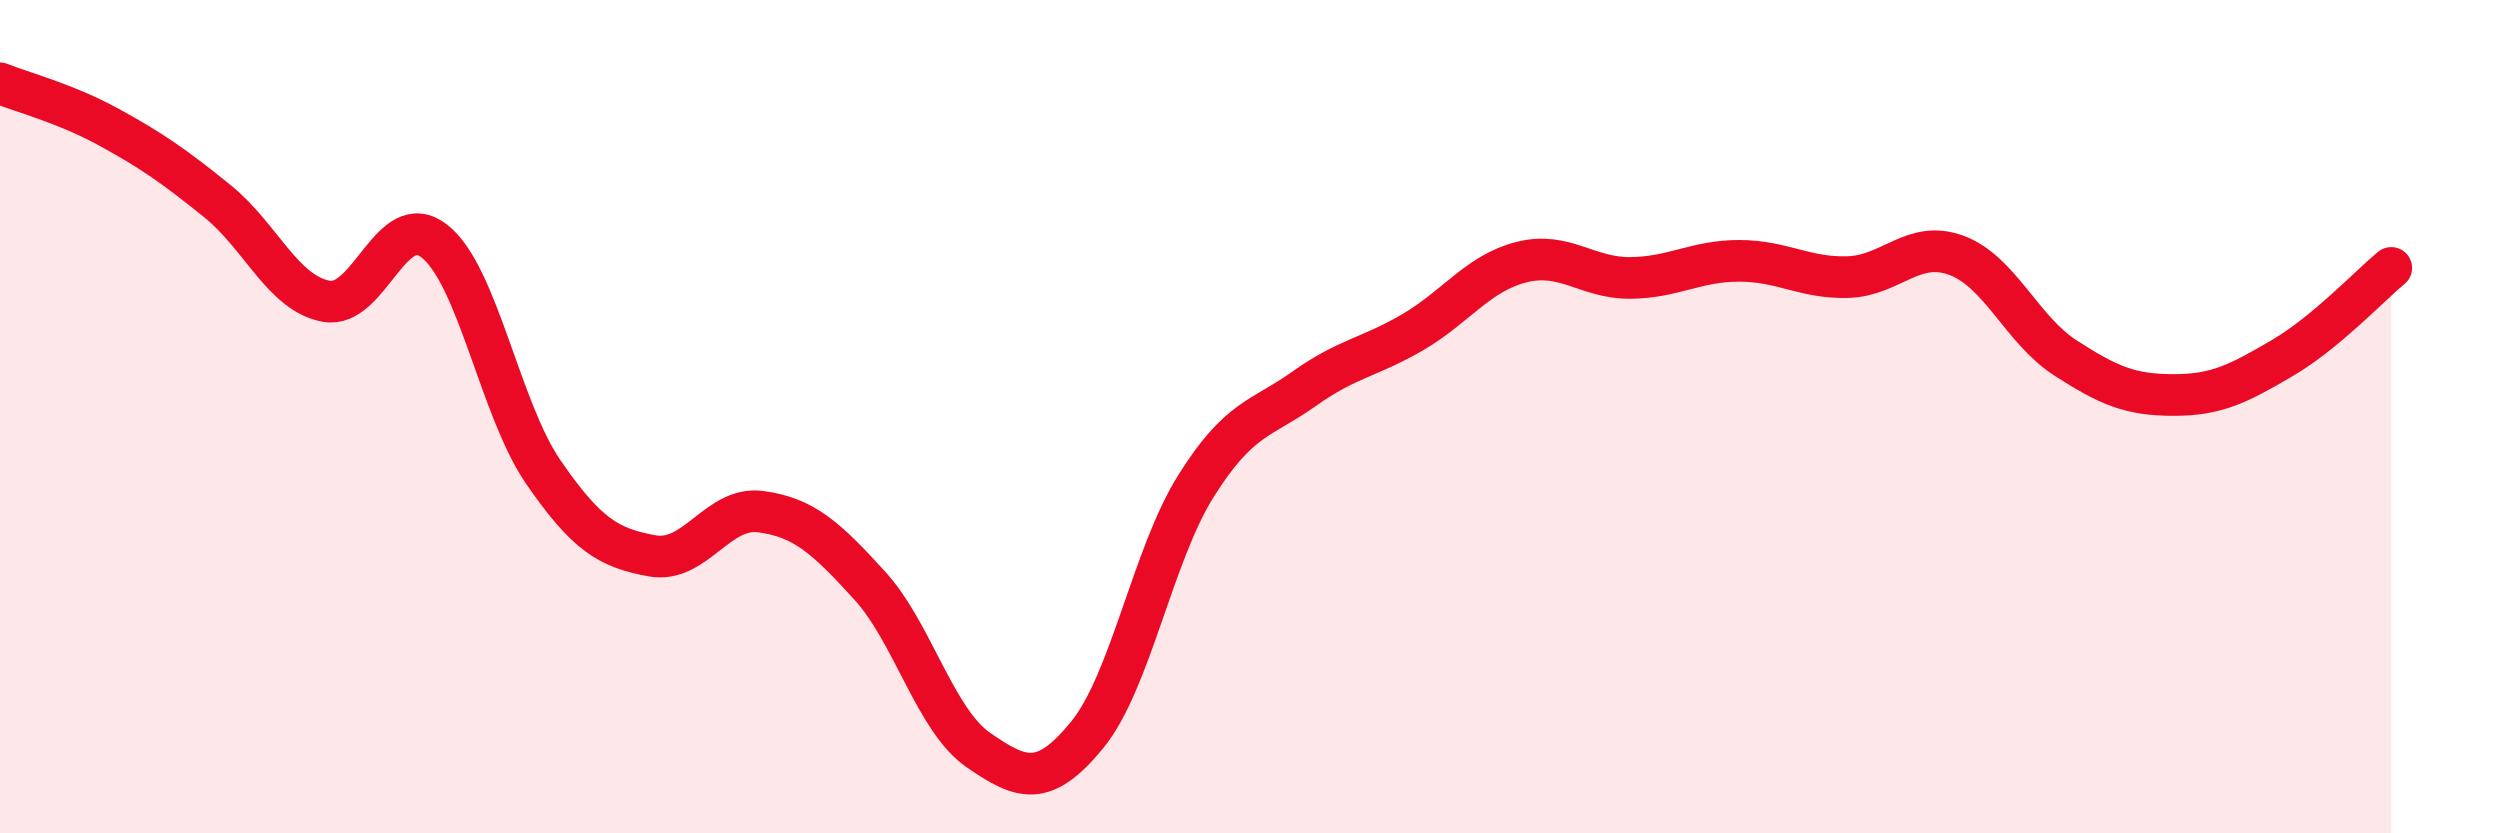
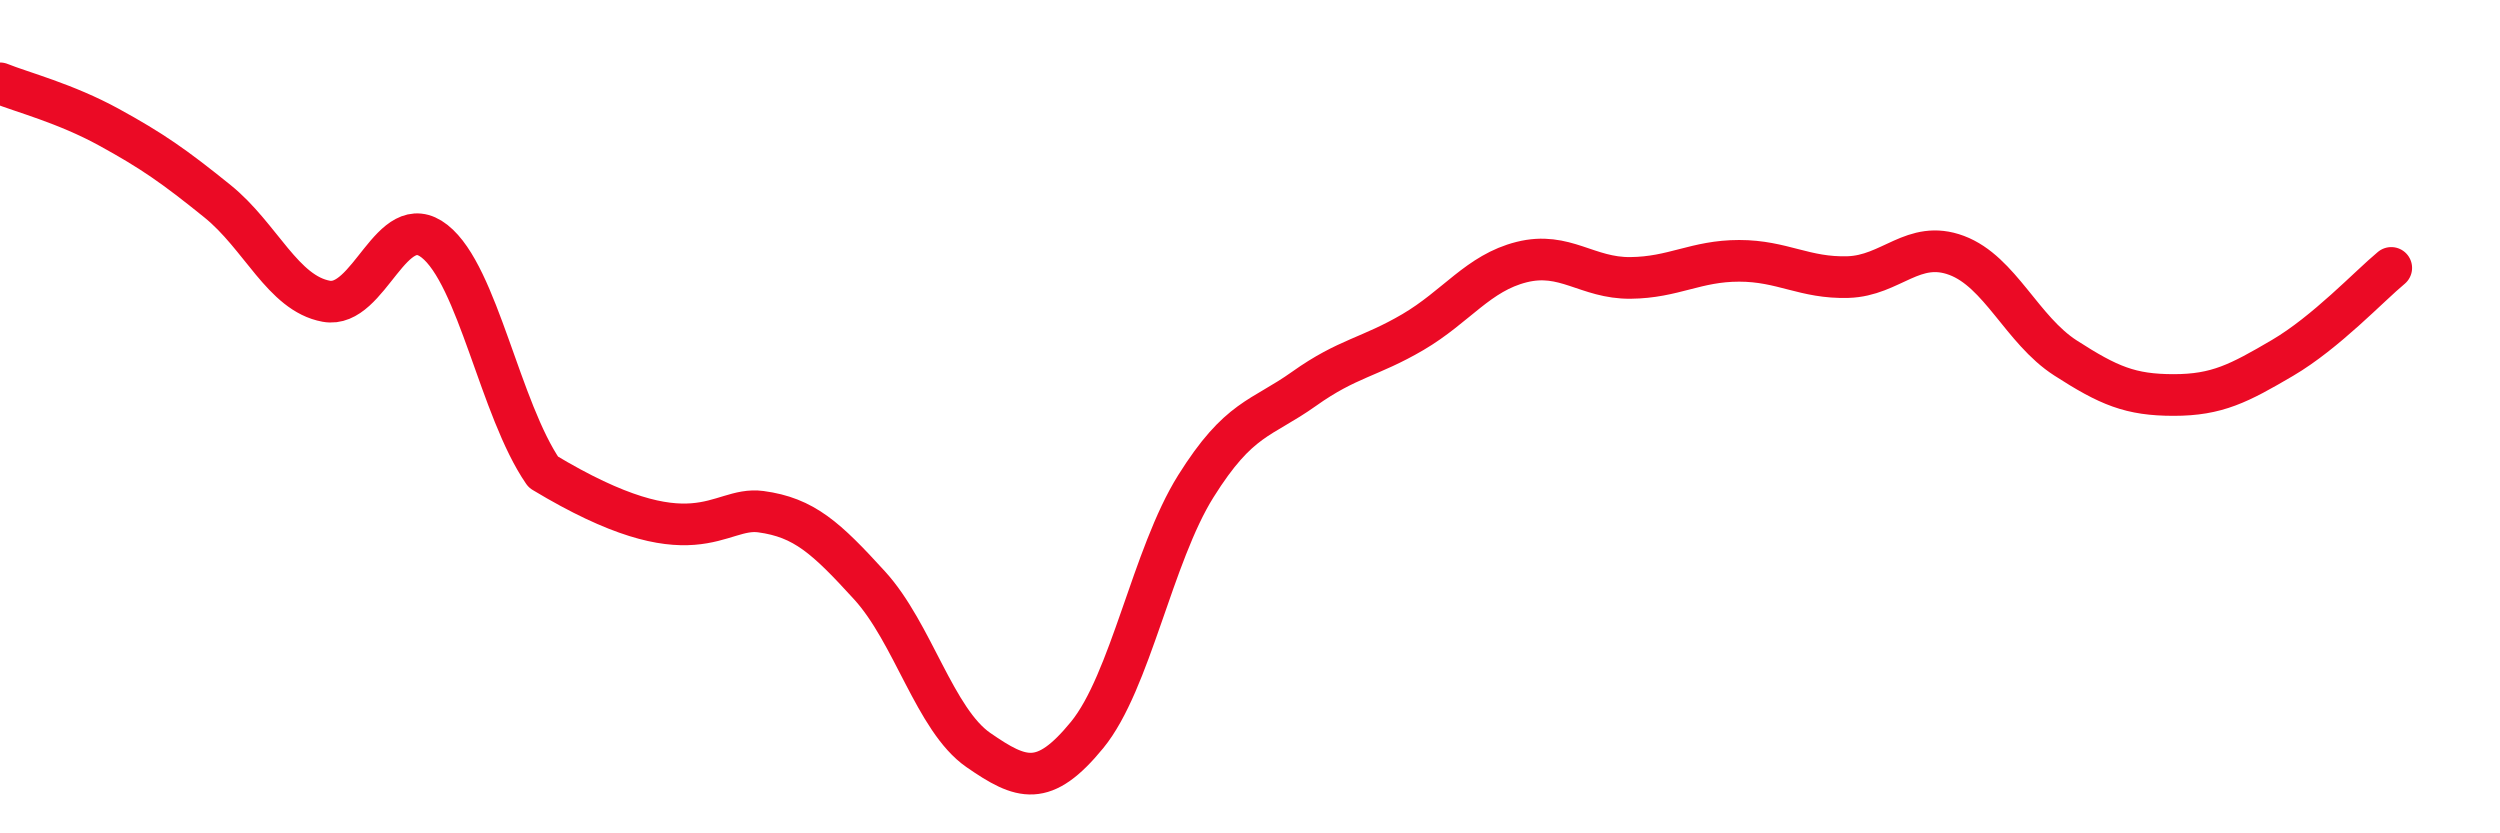
<svg xmlns="http://www.w3.org/2000/svg" width="60" height="20" viewBox="0 0 60 20">
-   <path d="M 0,2 C 0.52,2.21 1.57,2.48 2.61,3.05 C 3.65,3.62 4.18,3.99 5.22,4.83 C 6.26,5.67 6.79,7.04 7.83,7.23 C 8.87,7.42 9.39,4.97 10.43,5.79 C 11.47,6.61 12,9.82 13.04,11.33 C 14.08,12.84 14.61,13.15 15.65,13.34 C 16.69,13.53 17.22,12.14 18.26,12.28 C 19.3,12.42 19.83,12.91 20.87,14.05 C 21.91,15.19 22.44,17.28 23.48,18 C 24.52,18.72 25.05,18.91 26.09,17.64 C 27.13,16.37 27.66,13.33 28.7,11.67 C 29.74,10.01 30.26,10.07 31.3,9.33 C 32.34,8.59 32.87,8.58 33.91,7.97 C 34.95,7.36 35.48,6.55 36.52,6.29 C 37.56,6.03 38.09,6.68 39.13,6.67 C 40.17,6.66 40.7,6.26 41.74,6.26 C 42.78,6.26 43.31,6.68 44.35,6.65 C 45.39,6.62 45.92,5.74 46.96,6.13 C 48,6.52 48.53,7.92 49.57,8.59 C 50.61,9.26 51.13,9.48 52.17,9.48 C 53.21,9.48 53.74,9.2 54.78,8.59 C 55.82,7.98 56.87,6.86 57.39,6.43L57.39 20L0 20Z" fill="#EB0A25" opacity="0.1" stroke-linecap="round" stroke-linejoin="round" />
-   <path d="M 0,2 C 0.52,2.21 1.57,2.48 2.61,3.05 C 3.65,3.62 4.18,3.99 5.22,4.83 C 6.26,5.67 6.79,7.04 7.83,7.23 C 8.87,7.42 9.39,4.97 10.43,5.79 C 11.47,6.61 12,9.82 13.04,11.33 C 14.08,12.84 14.61,13.15 15.65,13.34 C 16.69,13.53 17.22,12.14 18.26,12.28 C 19.3,12.42 19.83,12.91 20.87,14.05 C 21.91,15.19 22.44,17.28 23.48,18 C 24.52,18.72 25.05,18.91 26.09,17.64 C 27.13,16.37 27.66,13.33 28.7,11.67 C 29.74,10.01 30.26,10.07 31.3,9.33 C 32.34,8.59 32.87,8.58 33.91,7.97 C 34.95,7.36 35.48,6.55 36.52,6.29 C 37.56,6.03 38.09,6.68 39.13,6.67 C 40.17,6.66 40.7,6.26 41.74,6.26 C 42.78,6.26 43.31,6.68 44.35,6.65 C 45.39,6.62 45.92,5.74 46.96,6.13 C 48,6.52 48.53,7.92 49.57,8.59 C 50.61,9.26 51.13,9.48 52.17,9.48 C 53.21,9.48 53.74,9.2 54.78,8.59 C 55.82,7.98 56.87,6.86 57.39,6.43" stroke="#EB0A25" stroke-width="1" fill="none" stroke-linecap="round" stroke-linejoin="round" />
+   <path d="M 0,2 C 0.52,2.21 1.57,2.48 2.61,3.05 C 3.65,3.62 4.18,3.99 5.22,4.83 C 6.26,5.67 6.79,7.04 7.83,7.23 C 8.87,7.42 9.39,4.97 10.43,5.79 C 11.47,6.61 12,9.82 13.04,11.33 C 16.69,13.53 17.22,12.14 18.26,12.28 C 19.3,12.42 19.83,12.91 20.87,14.05 C 21.91,15.19 22.44,17.28 23.48,18 C 24.52,18.72 25.05,18.91 26.09,17.64 C 27.13,16.37 27.66,13.33 28.7,11.67 C 29.74,10.01 30.26,10.07 31.3,9.33 C 32.34,8.59 32.87,8.58 33.91,7.97 C 34.95,7.36 35.48,6.55 36.52,6.29 C 37.56,6.03 38.09,6.68 39.13,6.67 C 40.17,6.66 40.7,6.26 41.74,6.26 C 42.78,6.26 43.31,6.68 44.35,6.65 C 45.39,6.62 45.92,5.74 46.96,6.13 C 48,6.52 48.53,7.92 49.57,8.59 C 50.61,9.26 51.13,9.48 52.17,9.48 C 53.21,9.48 53.74,9.2 54.78,8.59 C 55.82,7.98 56.87,6.86 57.39,6.43" stroke="#EB0A25" stroke-width="1" fill="none" stroke-linecap="round" stroke-linejoin="round" />
</svg>